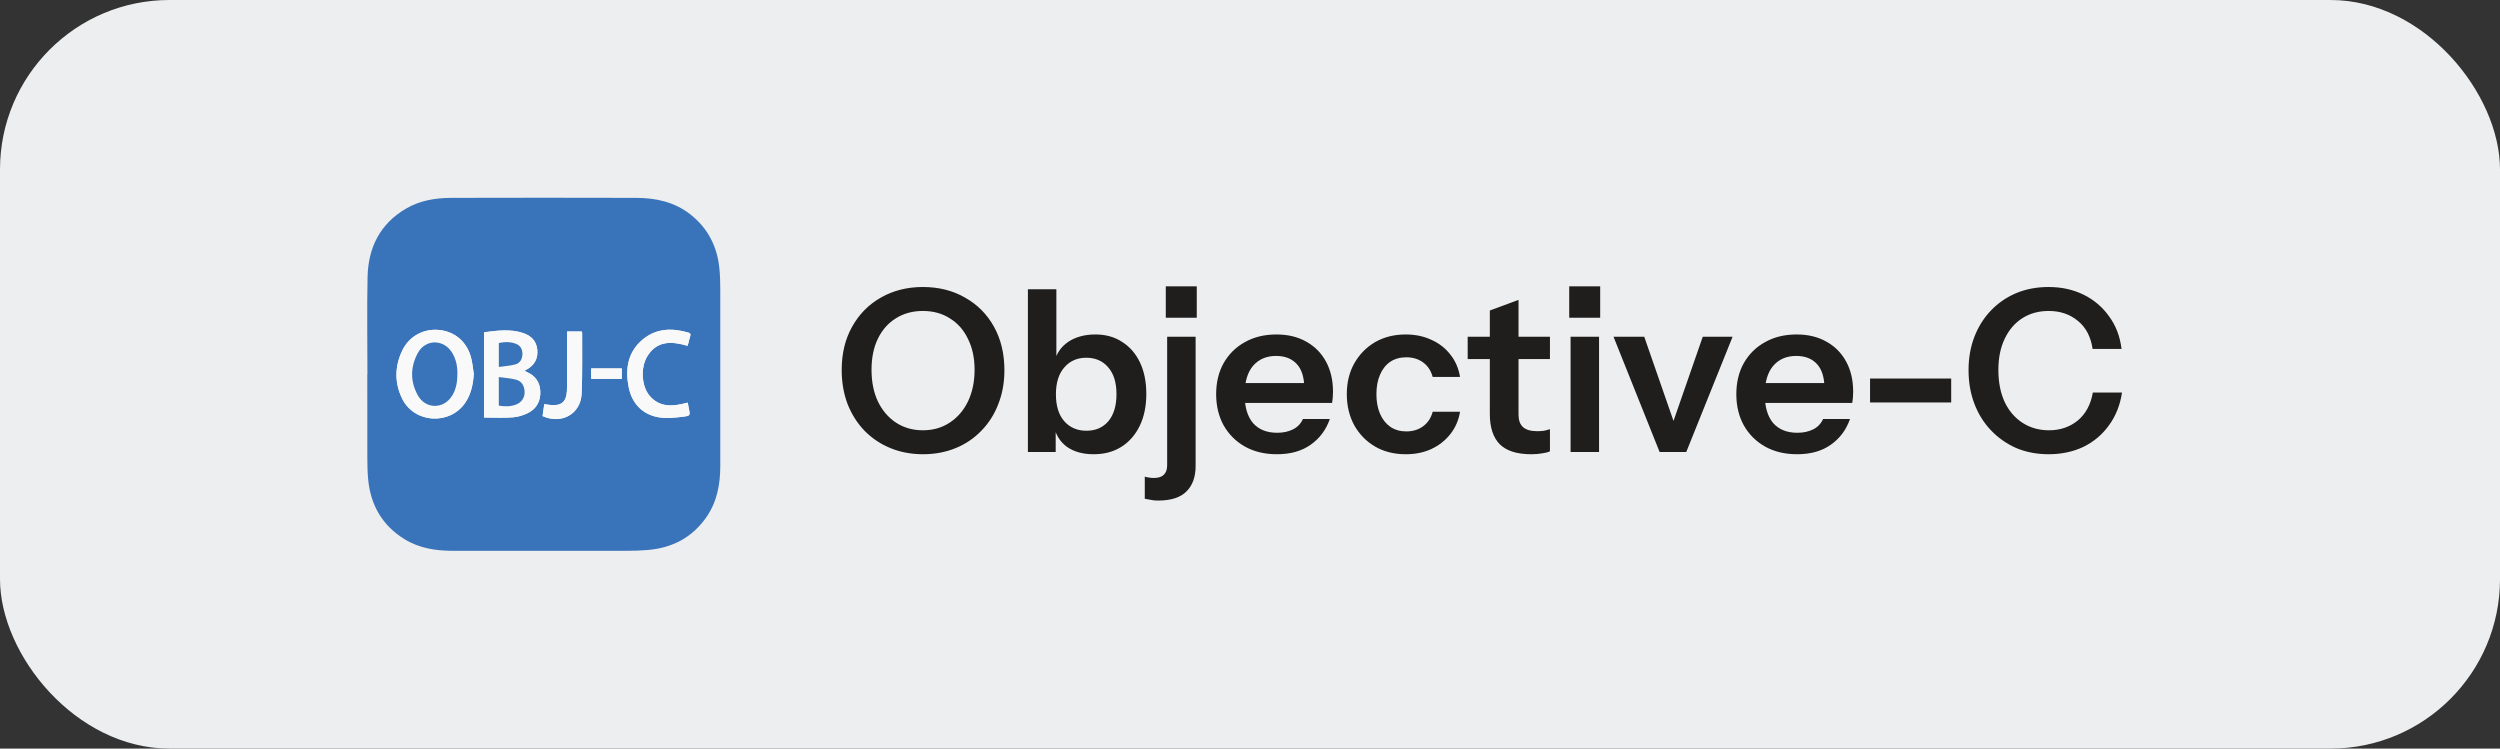
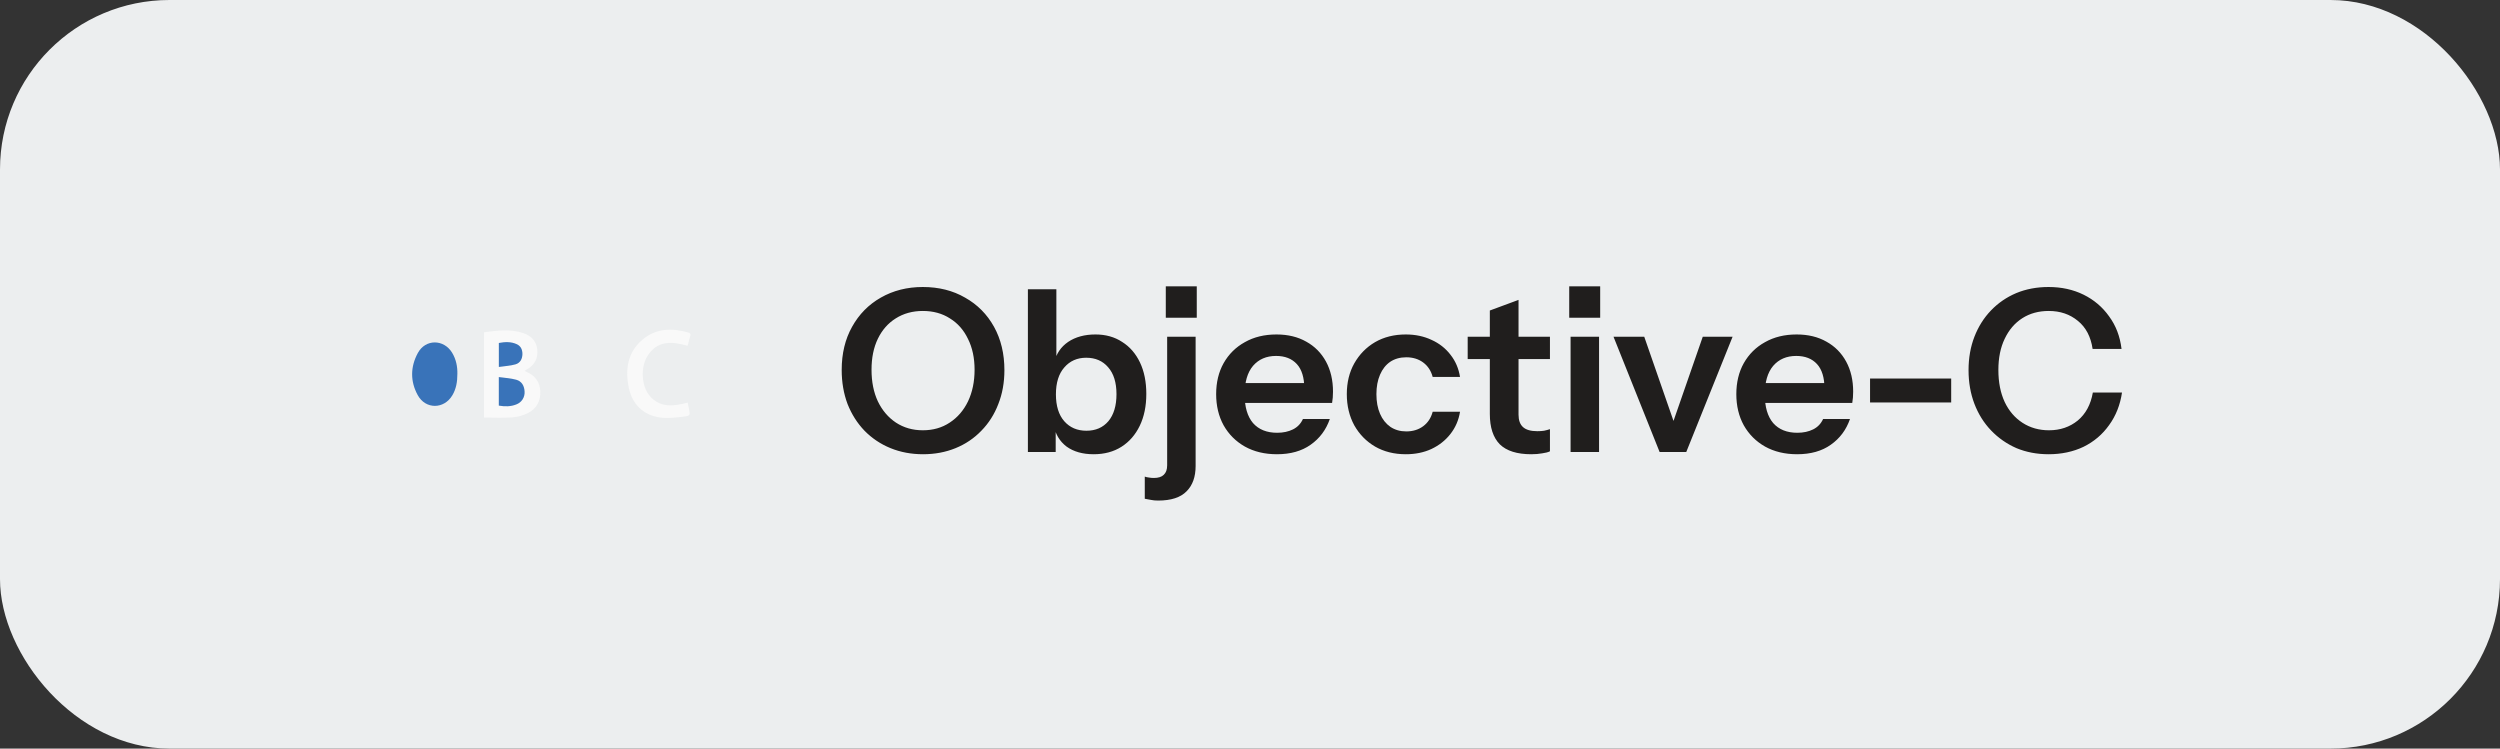
<svg xmlns="http://www.w3.org/2000/svg" width="177" height="53" viewBox="0 0 177 53" fill="none">
  <rect x="0" y="0" width="177" height="53" fill="#333333" stroke="none" />
  <rect width="177" height="53" rx="12" fill="#ECEEEF" />
-   <path d="M26.014 26.506C26.014 24.21 25.977 21.913 26.024 19.615C26.068 17.539 26.897 15.85 28.749 14.768C29.734 14.193 30.828 14.013 31.945 14.009C36.314 13.997 40.683 13.997 45.052 14.009C46.438 14.014 47.756 14.298 48.881 15.182C50.119 16.156 50.778 17.448 50.932 19C50.984 19.521 50.995 20.047 50.996 20.571C51.001 24.707 51.001 28.842 50.996 32.977C50.996 34.262 50.777 35.498 50.034 36.583C49.033 38.043 47.615 38.79 45.87 38.938C45.396 38.978 44.919 38.996 44.444 38.996C40.309 39.001 36.174 39.001 32.038 38.997C30.839 38.995 29.669 38.813 28.628 38.166C27.083 37.208 26.256 35.794 26.072 34.002C26.019 33.481 26.01 32.955 26.008 32.431C26 30.456 26.005 28.48 26.005 26.506L26.014 26.506ZM34.269 23.525L34.269 29.562C34.96 29.562 35.639 29.6 36.313 29.548C36.699 29.514 37.075 29.403 37.418 29.223C38.011 28.913 38.285 28.369 38.256 27.7C38.228 27.058 37.902 26.605 37.312 26.343C37.262 26.321 37.213 26.294 37.137 26.257C37.196 26.222 37.222 26.199 37.254 26.184C37.829 25.878 38.107 25.406 38.041 24.751C37.979 24.133 37.59 23.762 37.041 23.579C36.128 23.276 35.201 23.404 34.269 23.524L34.269 23.525ZM33.544 26.473C33.482 26.09 33.452 25.7 33.353 25.327C33.055 24.203 32.217 23.483 31.11 23.365C30.003 23.247 28.967 23.795 28.478 24.825C27.942 25.951 27.924 27.111 28.478 28.233C29.34 29.985 31.858 30.125 32.948 28.504C33.358 27.889 33.496 27.201 33.544 26.472L33.544 26.473ZM48.688 28.504C47.678 28.775 46.722 28.893 45.976 28.003C45.425 27.345 45.34 26.038 45.824 25.236C46.516 24.092 47.572 24.163 48.676 24.485C48.694 24.431 48.71 24.396 48.719 24.359C48.769 24.171 48.807 23.979 48.87 23.796C48.925 23.639 48.848 23.581 48.722 23.544C47.555 23.206 46.43 23.244 45.473 24.064C44.433 24.954 44.258 26.147 44.512 27.42C44.752 28.62 45.549 29.406 46.751 29.564C47.298 29.637 47.873 29.564 48.427 29.496C48.868 29.438 48.863 29.396 48.783 28.974C48.754 28.822 48.722 28.671 48.688 28.504ZM40.152 23.469C40.152 24.395 40.152 25.288 40.152 26.181C40.152 26.686 40.162 27.193 40.136 27.699C40.097 28.447 39.738 28.744 38.997 28.676C38.847 28.663 38.698 28.635 38.533 28.612L38.416 29.459C39.759 30.068 41.116 29.31 41.179 27.871C41.242 26.433 41.209 24.995 41.216 23.557C41.21 23.526 41.199 23.497 41.183 23.469L40.152 23.469ZM41.854 26.824L44.024 26.824L44.024 26.083L41.854 26.083L41.854 26.824Z" fill="#3973B9" />
  <path d="M34.269 23.524C35.201 23.404 36.128 23.276 37.039 23.579C37.587 23.762 37.976 24.133 38.038 24.751C38.104 25.406 37.826 25.878 37.251 26.184C37.22 26.201 37.193 26.222 37.134 26.257C37.21 26.294 37.259 26.321 37.309 26.343C37.899 26.605 38.225 27.06 38.253 27.7C38.282 28.369 38.008 28.913 37.415 29.223C37.072 29.403 36.697 29.514 36.31 29.548C35.638 29.6 34.96 29.562 34.267 29.562L34.269 23.524ZM35.316 28.716C35.747 28.794 36.16 28.79 36.559 28.632C36.739 28.564 36.894 28.441 36.999 28.28C37.104 28.119 37.154 27.928 37.143 27.736C37.129 27.33 36.952 26.995 36.553 26.886C36.154 26.776 35.746 26.758 35.319 26.697L35.316 28.716ZM35.316 25.979C35.725 25.921 36.125 25.902 36.496 25.794C36.817 25.701 36.978 25.42 36.984 25.072C36.989 24.752 36.867 24.494 36.571 24.362C36.168 24.182 35.746 24.202 35.316 24.282L35.316 25.979Z" fill="#F9F9F9" />
-   <path d="M33.544 26.472C33.496 27.201 33.358 27.889 32.947 28.501C31.856 30.121 29.338 29.98 28.476 28.23C27.923 27.108 27.942 25.947 28.476 24.822C28.966 23.794 30.002 23.245 31.109 23.362C32.216 23.479 33.054 24.199 33.352 25.323C33.452 25.699 33.482 26.09 33.544 26.472ZM32.381 26.472C32.394 25.964 32.296 25.443 32.01 24.973C31.42 24 30.122 23.993 29.582 24.993C29.056 25.969 29.038 27.001 29.578 27.98C30.134 28.99 31.431 28.981 32.023 27.992C32.296 27.54 32.383 27.036 32.381 26.474L32.381 26.472Z" fill="#F9F9F9" />
  <path d="M48.688 28.504C48.722 28.671 48.754 28.822 48.783 28.971C48.863 29.393 48.868 29.438 48.427 29.493C47.873 29.563 47.298 29.634 46.751 29.561C45.549 29.402 44.752 28.618 44.512 27.418C44.258 26.144 44.433 24.951 45.473 24.061C46.43 23.244 47.557 23.203 48.722 23.541C48.848 23.578 48.925 23.636 48.87 23.793C48.807 23.976 48.769 24.168 48.719 24.356C48.71 24.393 48.694 24.428 48.676 24.482C47.572 24.16 46.515 24.09 45.824 25.233C45.34 26.035 45.425 27.342 45.976 28C46.722 28.893 47.678 28.775 48.688 28.504Z" fill="#F9F9F9" />
-   <path d="M40.152 23.469L41.183 23.469C41.199 23.496 41.211 23.525 41.217 23.555C41.21 24.994 41.244 26.434 41.181 27.87C41.118 29.305 39.76 30.068 38.416 29.458L38.532 28.611C38.698 28.635 38.846 28.662 38.996 28.675C39.738 28.743 40.096 28.447 40.135 27.698C40.162 27.194 40.151 26.688 40.152 26.18C40.154 25.29 40.152 24.397 40.152 23.469Z" fill="#F9F9F9" />
-   <path d="M41.854 26.825L41.854 26.084L44.024 26.084L44.024 26.825L41.854 26.825Z" fill="#F9F9F9" />
  <path d="M35.316 28.716L35.316 26.697C35.743 26.755 36.158 26.778 36.55 26.886C36.942 26.993 37.126 27.33 37.14 27.736C37.151 27.928 37.101 28.119 36.996 28.28C36.891 28.441 36.737 28.564 36.556 28.632C36.161 28.79 35.747 28.794 35.316 28.716Z" fill="#3973B9" />
  <path d="M35.319 25.98L35.319 24.283C35.748 24.203 36.17 24.183 36.574 24.363C36.87 24.495 36.991 24.753 36.987 25.073C36.981 25.424 36.819 25.702 36.498 25.795C36.128 25.901 35.73 25.919 35.319 25.98Z" fill="#3973B9" />
  <path d="M32.382 26.474C32.382 27.036 32.296 27.54 32.023 27.993C31.431 28.981 30.134 28.99 29.578 27.981C29.038 27.001 29.053 25.969 29.582 24.994C30.122 23.994 31.42 24.001 32.01 24.973C32.296 25.445 32.394 25.966 32.382 26.474Z" fill="#3973B9" />
  <path d="M65.352 32.16C64.52 32.16 63.752 32.016 63.048 31.728C62.344 31.44 61.731 31.029 61.208 30.496C60.696 29.963 60.296 29.333 60.008 28.608C59.731 27.872 59.592 27.067 59.592 26.192C59.592 25.029 59.837 24.011 60.328 23.136C60.819 22.251 61.496 21.563 62.36 21.072C63.235 20.571 64.227 20.32 65.336 20.32C66.467 20.32 67.464 20.571 68.328 21.072C69.203 21.563 69.885 22.251 70.376 23.136C70.867 24.021 71.112 25.045 71.112 26.208C71.112 27.083 70.968 27.883 70.68 28.608C70.403 29.333 70.003 29.963 69.48 30.496C68.968 31.029 68.36 31.44 67.656 31.728C66.952 32.016 66.184 32.16 65.352 32.16ZM65.336 30.464C66.061 30.464 66.696 30.283 67.24 29.92C67.795 29.557 68.227 29.056 68.536 28.416C68.845 27.765 69 27.019 69 26.176C69 25.344 68.845 24.619 68.536 24C68.237 23.371 67.811 22.885 67.256 22.544C66.712 22.192 66.072 22.016 65.336 22.016C64.611 22.016 63.971 22.192 63.416 22.544C62.872 22.885 62.451 23.365 62.152 23.984C61.853 24.603 61.704 25.333 61.704 26.176C61.704 27.029 61.853 27.776 62.152 28.416C62.461 29.056 62.888 29.557 63.432 29.92C63.987 30.283 64.621 30.464 65.336 30.464ZM77.431 32.16C76.653 32.16 76.013 31.979 75.511 31.616C75.02 31.243 74.716 30.731 74.599 30.08L74.743 30.064V32H72.775V20.48H74.791V25.68L74.647 25.648C74.786 25.04 75.111 24.56 75.623 24.208C76.146 23.856 76.791 23.68 77.559 23.68C78.284 23.68 78.914 23.856 79.447 24.208C79.991 24.549 80.412 25.035 80.711 25.664C81.01 26.293 81.159 27.035 81.159 27.888C81.159 28.752 81.004 29.504 80.695 30.144C80.386 30.784 79.954 31.28 79.399 31.632C78.844 31.984 78.189 32.16 77.431 32.16ZM76.919 30.496C77.57 30.496 78.087 30.272 78.471 29.824C78.855 29.365 79.047 28.725 79.047 27.904C79.047 27.083 78.85 26.448 78.455 26C78.071 25.552 77.554 25.328 76.903 25.328C76.263 25.328 75.746 25.557 75.351 26.016C74.957 26.464 74.759 27.099 74.759 27.92C74.759 28.741 74.957 29.376 75.351 29.824C75.746 30.272 76.269 30.496 76.919 30.496ZM81.995 35.44C81.802 35.44 81.632 35.424 81.483 35.392C81.333 35.371 81.189 35.344 81.05 35.312V33.744C81.136 33.776 81.232 33.797 81.338 33.808C81.445 33.829 81.562 33.84 81.691 33.84C82.01 33.84 82.245 33.765 82.394 33.616C82.555 33.467 82.635 33.243 82.635 32.944V23.84H84.65V32.992C84.65 33.76 84.437 34.357 84.01 34.784C83.584 35.221 82.912 35.44 81.995 35.44ZM82.538 22.496V20.272H84.731V22.496H82.538ZM90.408 32.16C89.544 32.16 88.787 31.979 88.136 31.616C87.496 31.253 86.995 30.752 86.632 30.112C86.28 29.472 86.104 28.736 86.104 27.904C86.104 27.072 86.28 26.341 86.632 25.712C86.995 25.072 87.496 24.576 88.136 24.224C88.776 23.861 89.522 23.68 90.376 23.68C91.186 23.68 91.891 23.851 92.488 24.192C93.085 24.523 93.549 24.992 93.88 25.6C94.21 26.208 94.376 26.917 94.376 27.728C94.376 27.877 94.371 28.016 94.36 28.144C94.349 28.272 94.333 28.4 94.312 28.528H87.352V27.12H92.76L92.344 27.504C92.344 26.736 92.168 26.16 91.816 25.776C91.464 25.392 90.973 25.2 90.344 25.2C89.661 25.2 89.117 25.435 88.712 25.904C88.317 26.373 88.12 27.051 88.12 27.936C88.12 28.811 88.317 29.483 88.712 29.952C89.117 30.411 89.688 30.64 90.424 30.64C90.85 30.64 91.224 30.56 91.544 30.4C91.864 30.24 92.099 29.995 92.248 29.664H94.152C93.885 30.432 93.432 31.04 92.792 31.488C92.162 31.936 91.368 32.16 90.408 32.16ZM99.53 32.16C98.709 32.16 97.983 31.979 97.354 31.616C96.735 31.253 96.245 30.752 95.882 30.112C95.53 29.461 95.354 28.725 95.354 27.904C95.354 27.083 95.53 26.357 95.882 25.728C96.245 25.088 96.735 24.587 97.354 24.224C97.983 23.861 98.709 23.68 99.53 23.68C100.202 23.68 100.81 23.808 101.354 24.064C101.898 24.309 102.346 24.661 102.698 25.12C103.05 25.568 103.274 26.091 103.37 26.688H101.434C101.317 26.251 101.093 25.909 100.762 25.664C100.431 25.419 100.031 25.296 99.562 25.296C99.124 25.296 98.746 25.403 98.426 25.616C98.117 25.829 97.876 26.133 97.706 26.528C97.535 26.923 97.45 27.381 97.45 27.904C97.45 28.437 97.535 28.901 97.706 29.296C97.876 29.691 98.122 30 98.442 30.224C98.762 30.437 99.135 30.544 99.562 30.544C100.031 30.544 100.431 30.421 100.762 30.176C101.093 29.931 101.317 29.589 101.434 29.152H103.37C103.274 29.749 103.045 30.277 102.682 30.736C102.33 31.184 101.882 31.536 101.338 31.792C100.805 32.037 100.202 32.16 99.53 32.16ZM108.408 32.16C107.405 32.16 106.664 31.925 106.184 31.456C105.715 30.976 105.48 30.261 105.48 29.312V21.984L107.512 21.232V29.36C107.512 29.755 107.619 30.048 107.832 30.24C108.045 30.432 108.381 30.528 108.84 30.528C109.021 30.528 109.181 30.517 109.32 30.496C109.469 30.464 109.608 30.427 109.736 30.384V31.952C109.608 32.016 109.427 32.064 109.192 32.096C108.957 32.139 108.696 32.16 108.408 32.16ZM103.912 25.424V23.84H109.736V25.424H103.912ZM111.197 32V23.84H113.213V32H111.197ZM111.101 22.496V20.272H113.293V22.496H111.101ZM117.5 32L114.236 23.84H116.412L119.02 31.344H117.948L120.556 23.84H122.668L119.388 32H117.5ZM127.236 32.16C126.372 32.16 125.615 31.979 124.964 31.616C124.324 31.253 123.823 30.752 123.46 30.112C123.108 29.472 122.932 28.736 122.932 27.904C122.932 27.072 123.108 26.341 123.46 25.712C123.823 25.072 124.324 24.576 124.964 24.224C125.604 23.861 126.351 23.68 127.204 23.68C128.015 23.68 128.719 23.851 129.316 24.192C129.913 24.523 130.377 24.992 130.708 25.6C131.039 26.208 131.204 26.917 131.204 27.728C131.204 27.877 131.199 28.016 131.188 28.144C131.177 28.272 131.161 28.4 131.14 28.528H124.18V27.12H129.588L129.172 27.504C129.172 26.736 128.996 26.16 128.644 25.776C128.292 25.392 127.801 25.2 127.172 25.2C126.489 25.2 125.945 25.435 125.54 25.904C125.145 26.373 124.948 27.051 124.948 27.936C124.948 28.811 125.145 29.483 125.54 29.952C125.945 30.411 126.516 30.64 127.252 30.64C127.679 30.64 128.052 30.56 128.372 30.4C128.692 30.24 128.927 29.995 129.076 29.664H130.98C130.713 30.432 130.26 31.04 129.62 31.488C128.991 31.936 128.196 32.16 127.236 32.16ZM132.4 28.496V26.8H138.144V28.496H132.4ZM145.037 32.16C144.216 32.16 143.459 32.016 142.765 31.728C142.083 31.429 141.485 31.013 140.973 30.48C140.461 29.947 140.067 29.317 139.789 28.592C139.512 27.867 139.373 27.072 139.373 26.208C139.373 25.344 139.512 24.555 139.789 23.84C140.067 23.125 140.456 22.507 140.957 21.984C141.469 21.451 142.067 21.04 142.749 20.752C143.443 20.464 144.205 20.32 145.037 20.32C145.955 20.32 146.781 20.501 147.517 20.864C148.253 21.227 148.856 21.739 149.325 22.4C149.805 23.051 150.099 23.819 150.205 24.704H148.157C148.029 23.84 147.683 23.179 147.117 22.72C146.552 22.251 145.864 22.016 145.053 22.016C144.339 22.016 143.715 22.187 143.181 22.528C142.648 22.869 142.232 23.355 141.933 23.984C141.635 24.603 141.485 25.339 141.485 26.192C141.485 27.067 141.635 27.824 141.933 28.464C142.232 29.093 142.653 29.584 143.197 29.936C143.741 30.288 144.365 30.464 145.069 30.464C145.859 30.464 146.536 30.235 147.101 29.776C147.667 29.307 148.024 28.645 148.173 27.792H150.237C150.109 28.667 149.805 29.435 149.325 30.096C148.856 30.757 148.253 31.269 147.517 31.632C146.781 31.984 145.955 32.16 145.037 32.16Z" fill="#201E1D" />
</svg>